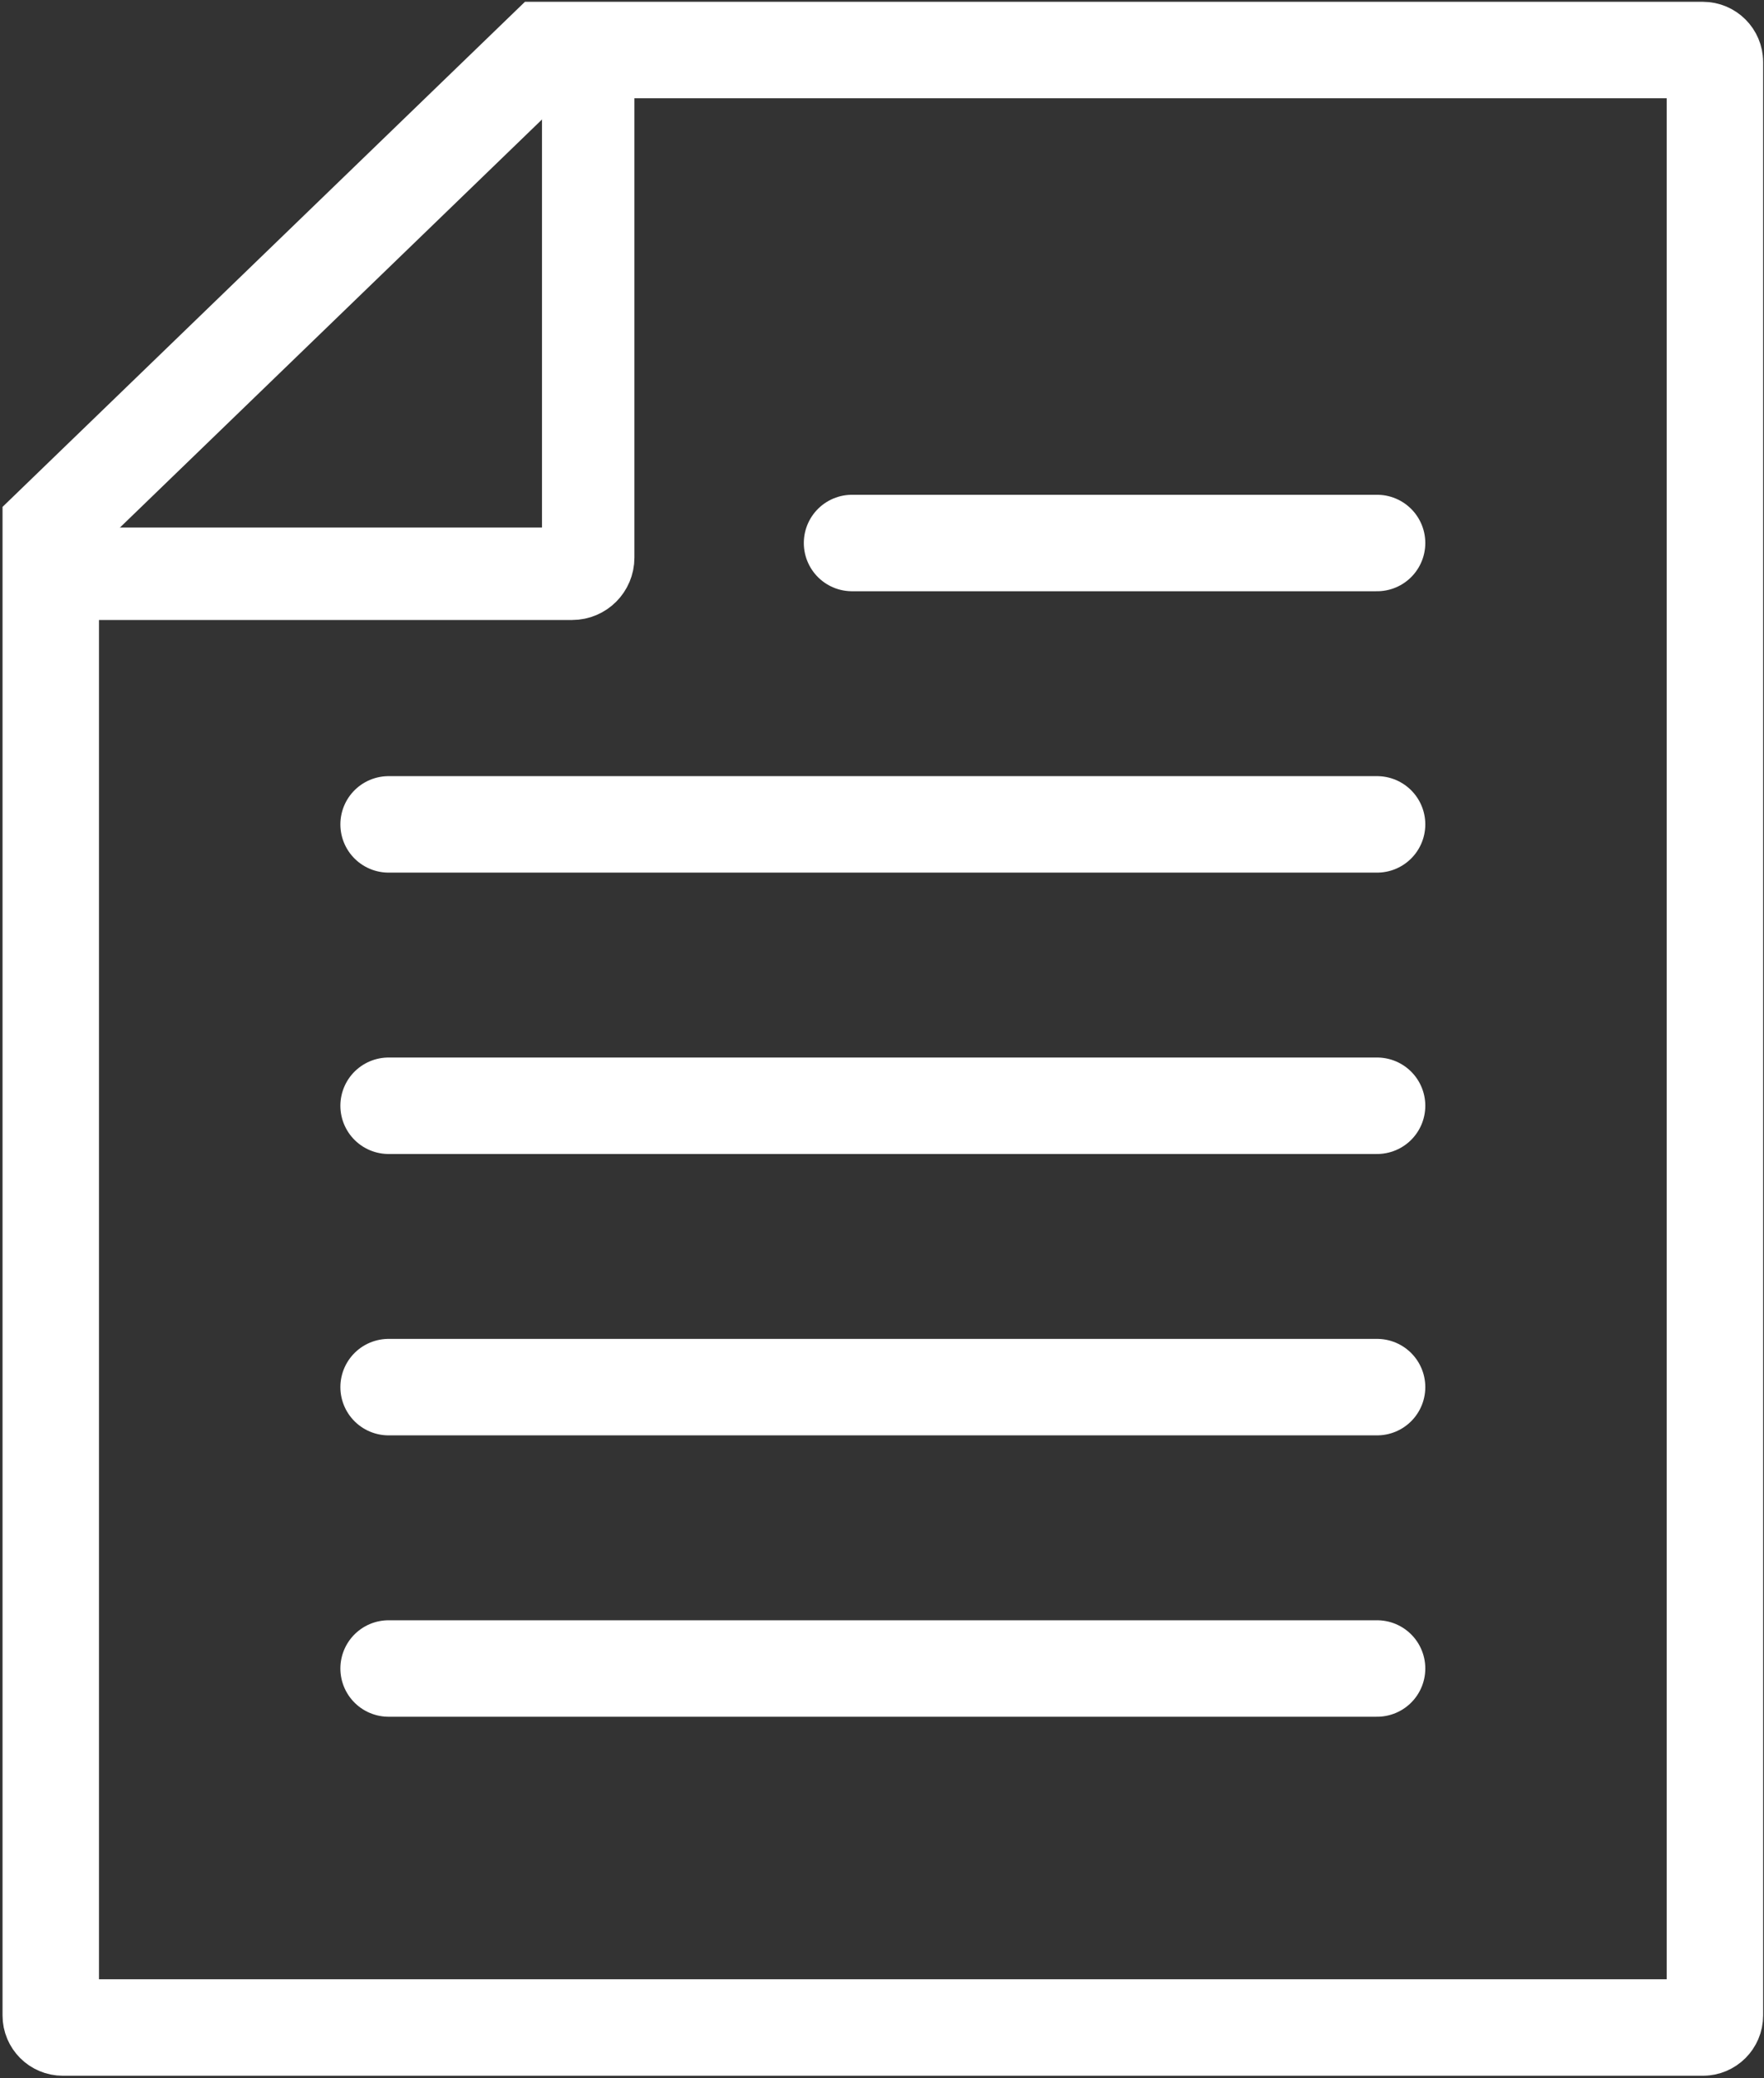
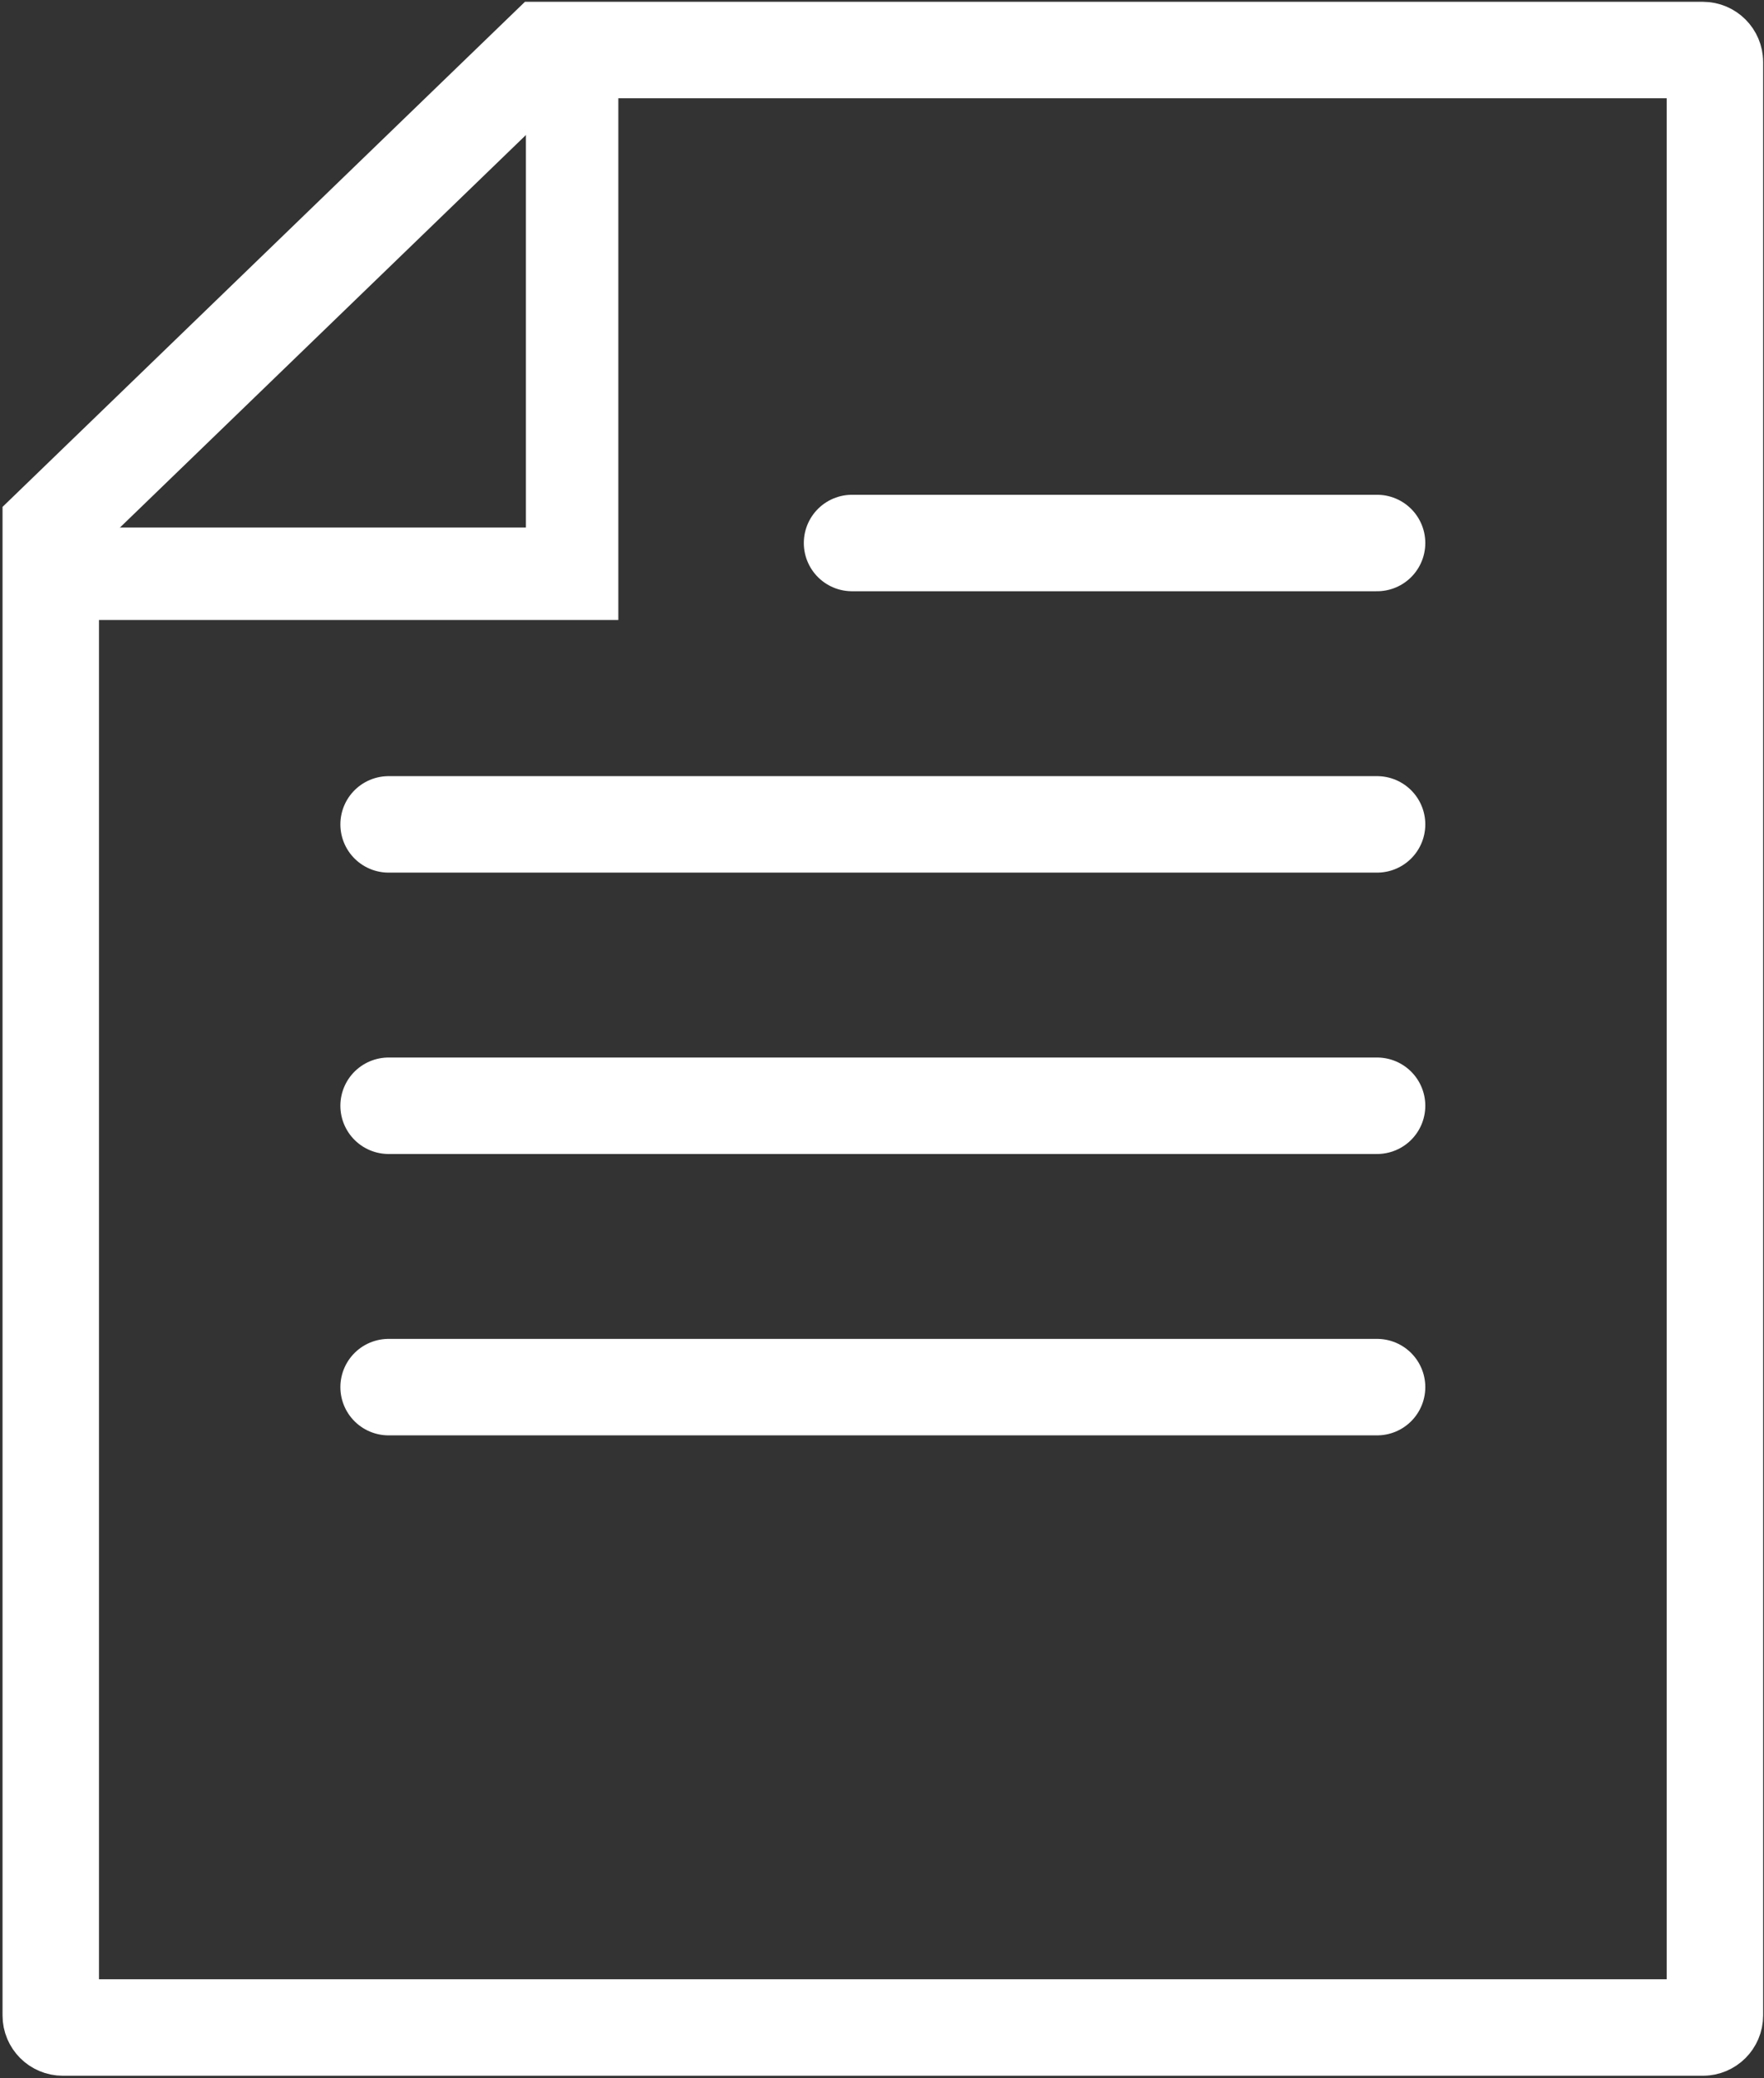
<svg xmlns="http://www.w3.org/2000/svg" width="439" height="517" viewBox="0 0 439 517" fill="none">
  <rect x="0" y="0" width="439" height="517" fill="#333333" stroke="none" />
  <path d="M423.786 504.408H15.631C13.974 504.408 12.631 503.065 12.631 501.408V131.198L135.49 12.449H423.786C425.443 12.449 426.786 13.792 426.786 15.449V501.408C426.786 503.065 425.443 504.408 423.786 504.408Z" stroke="white" stroke-width="24" />
-   <path d="M14.832 142.743H142.383C144.592 142.743 146.383 140.952 146.383 138.743V21.204" stroke="white" stroke-width="23" />
-   <path d="M96.708 415.091H342.708" stroke="white" stroke-width="24" stroke-linecap="round" />
+   <path d="M14.832 142.743H142.383V21.204" stroke="white" stroke-width="23" />
  <path d="M96.708 345.091H342.708" stroke="white" stroke-width="24" stroke-linecap="round" />
  <path d="M96.708 275.091H342.708" stroke="white" stroke-width="24" stroke-linecap="round" />
  <path d="M96.708 205.091H342.708" stroke="white" stroke-width="24" stroke-linecap="round" />
  <path d="M212.042 135.091L342.708 135.091" stroke="white" stroke-width="24" stroke-linecap="round" />
</svg>